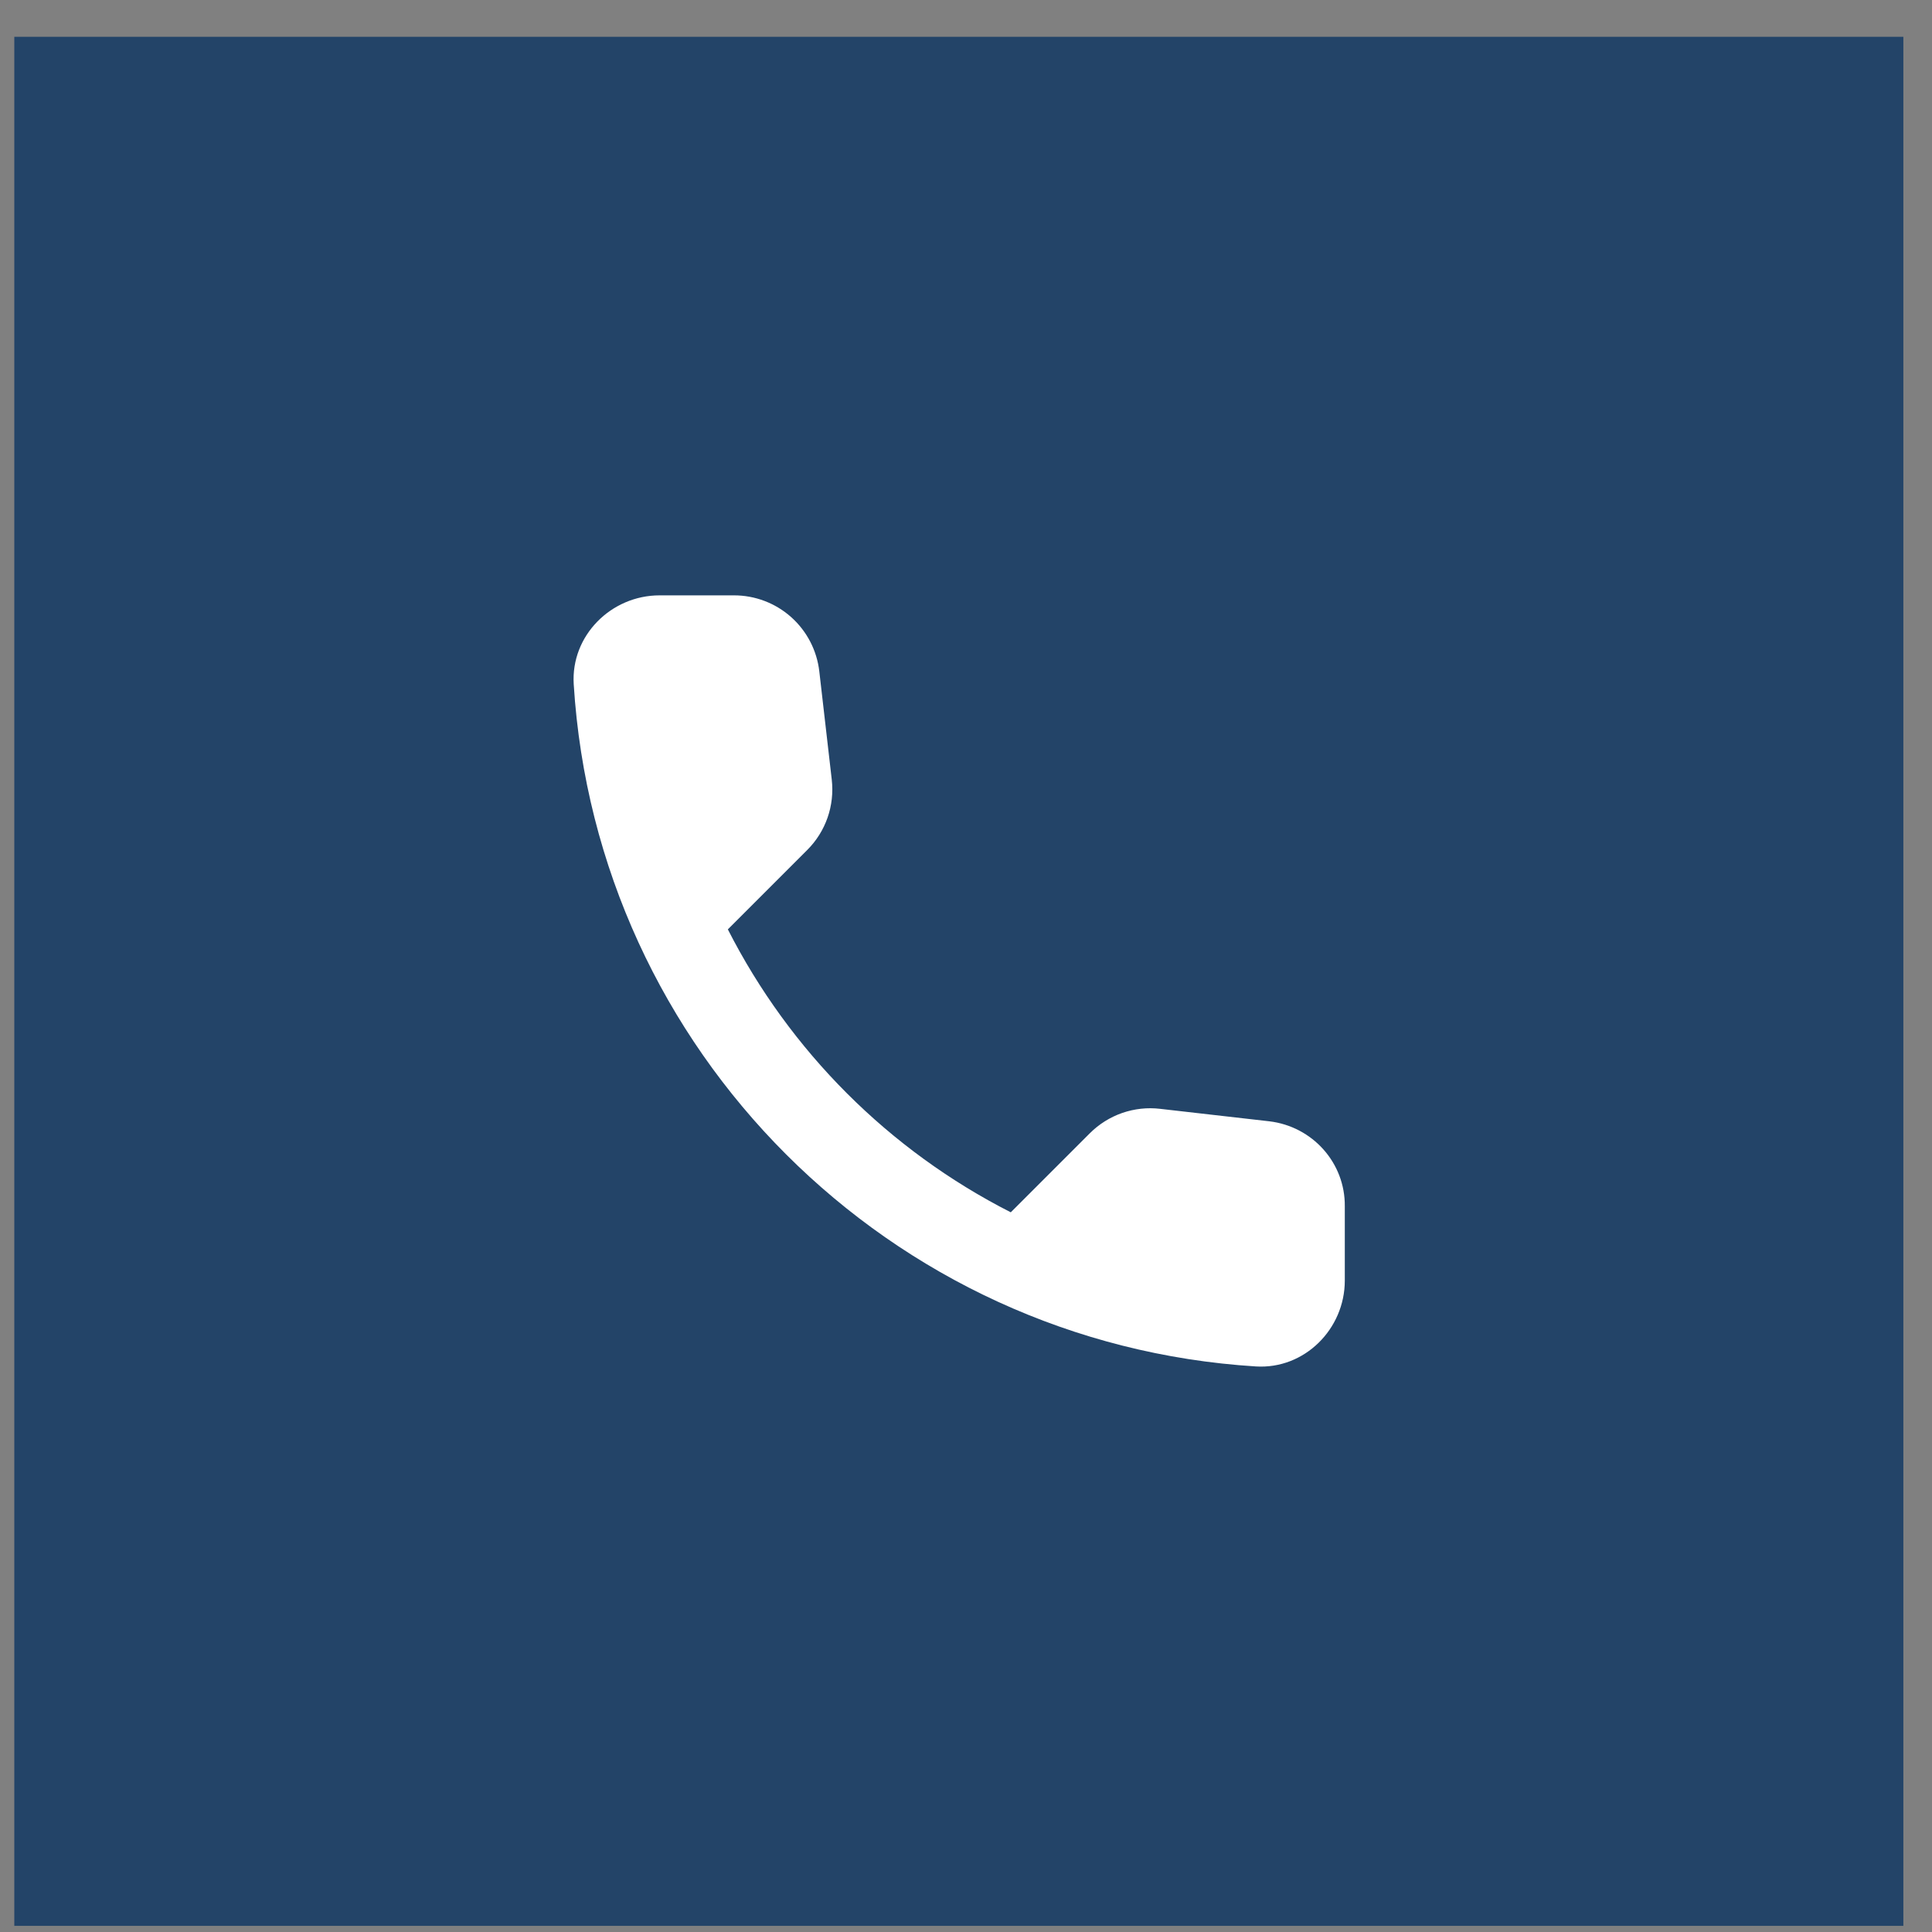
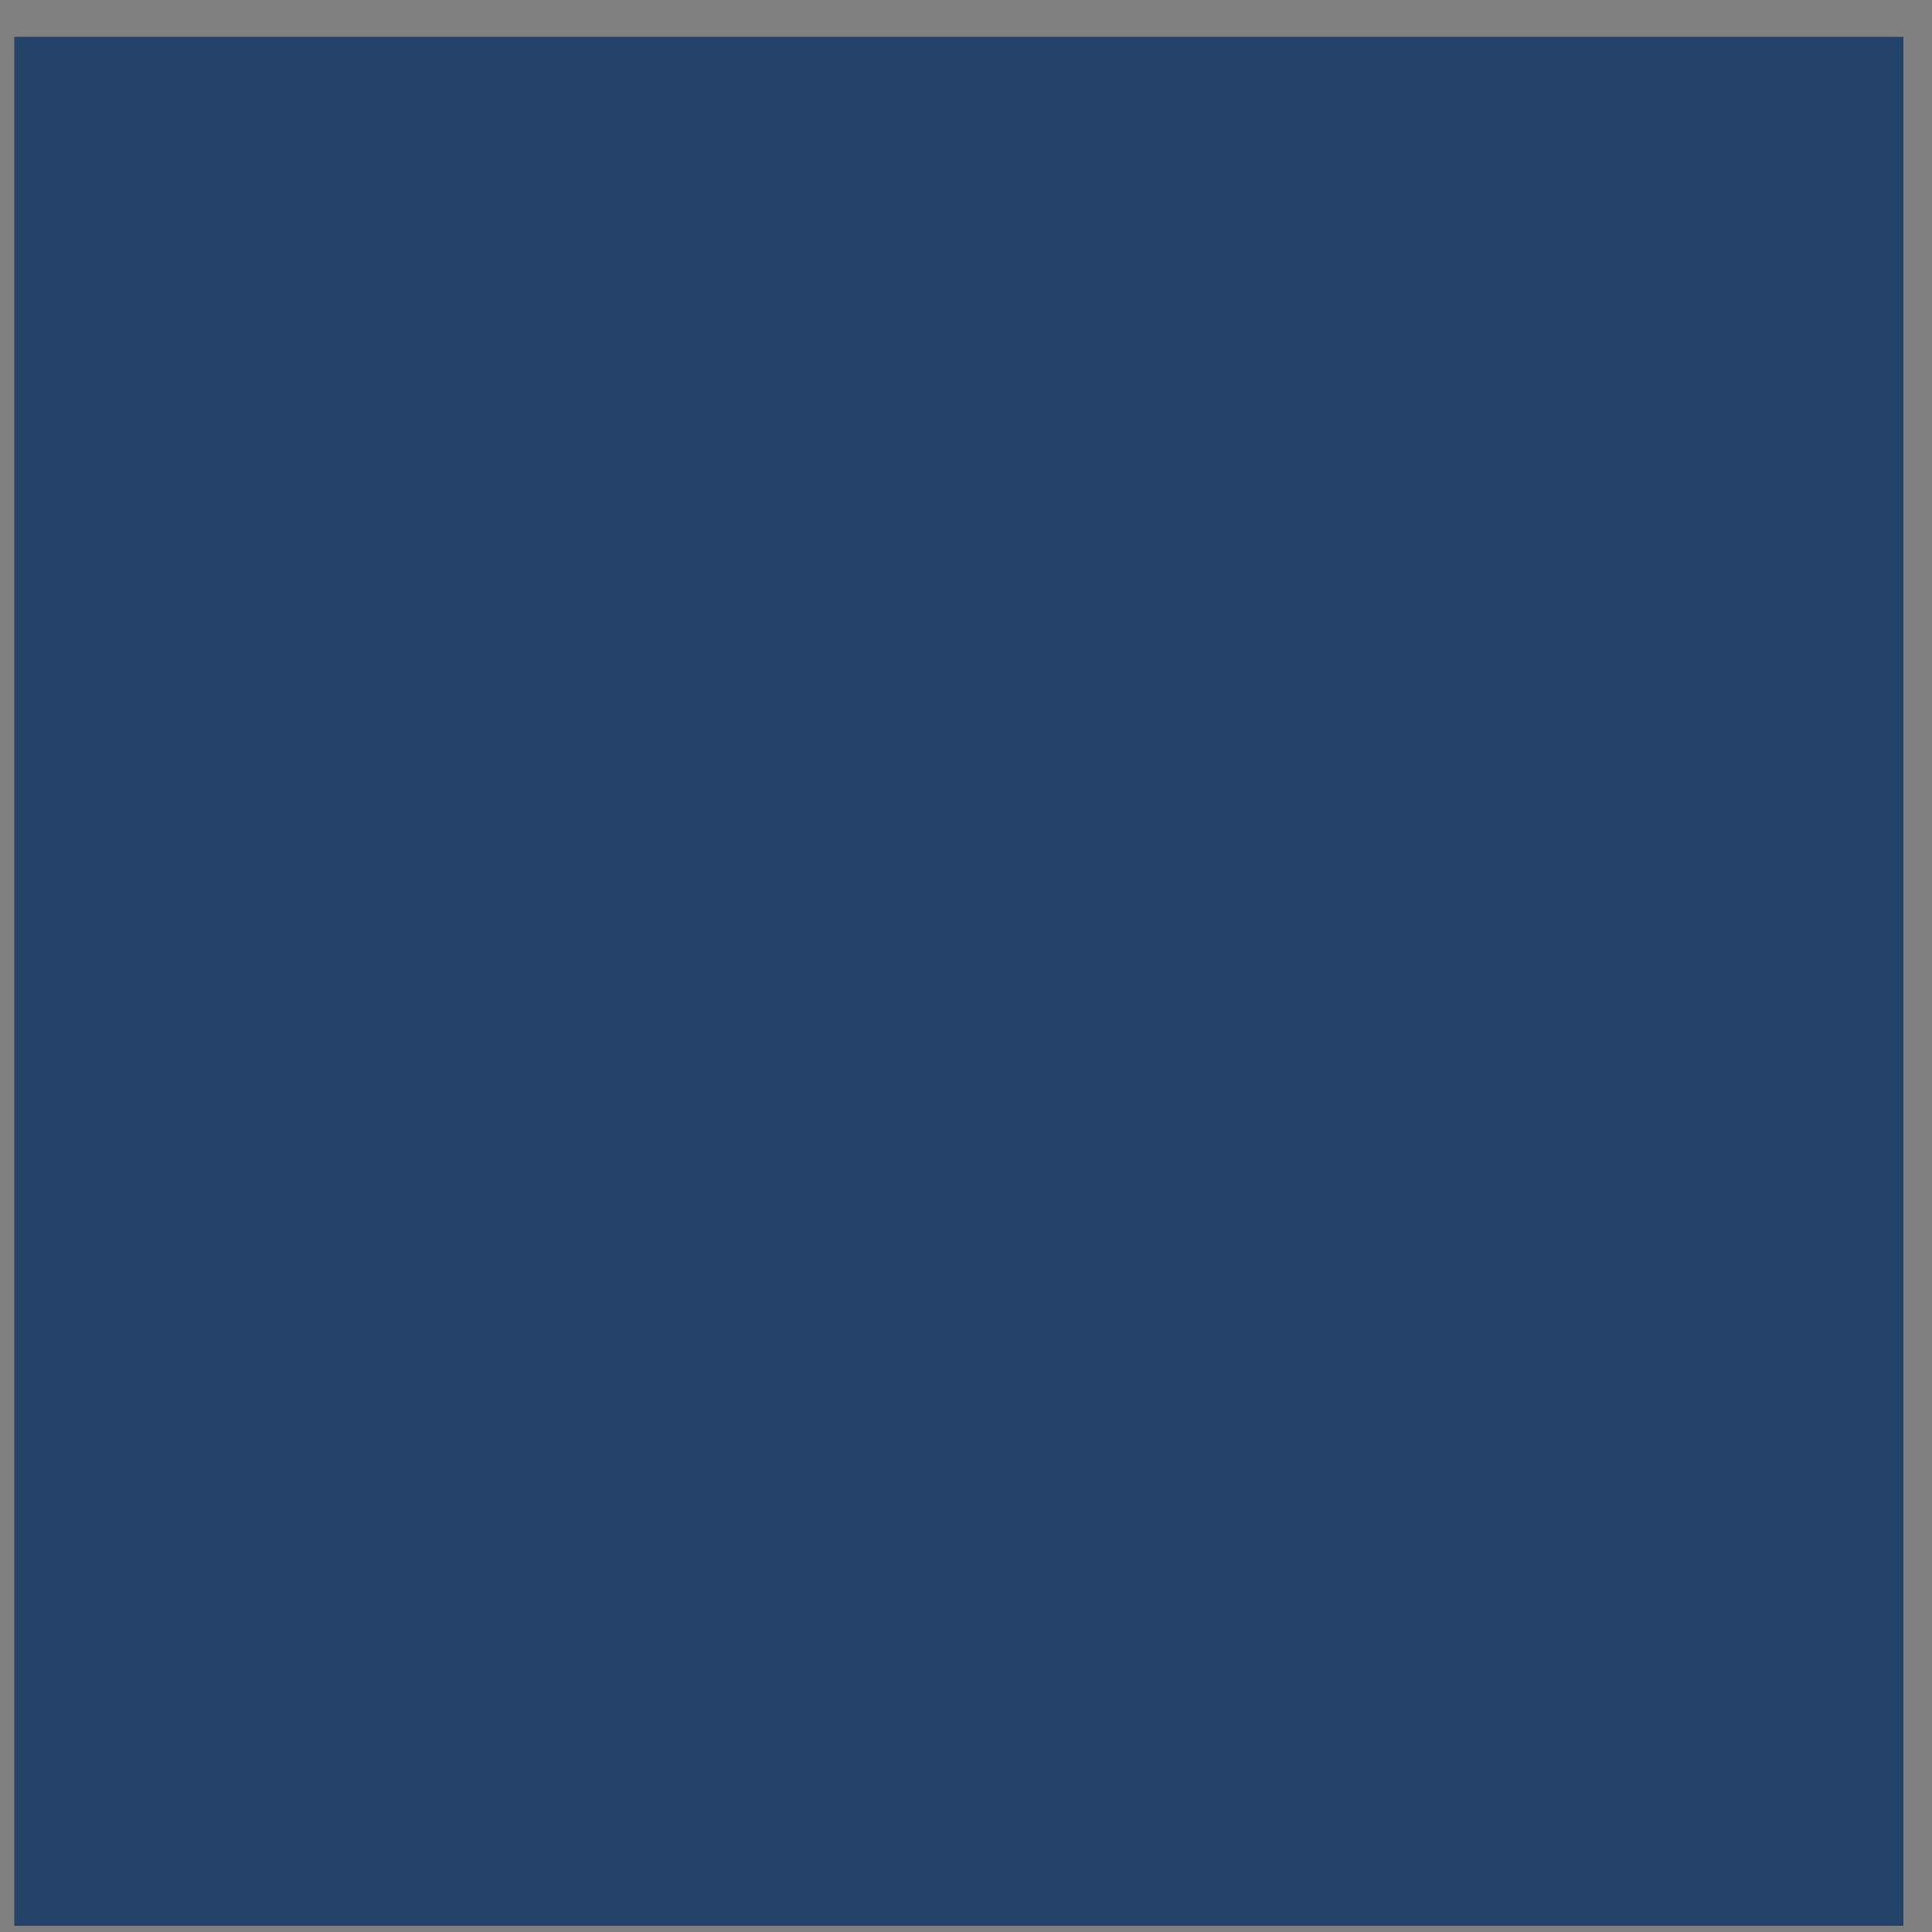
<svg xmlns="http://www.w3.org/2000/svg" width="45" height="45" viewBox="0 0 45 45" fill="none">
  <rect x="0" y="0" width="45" height="45" fill="#808080" stroke="none" />
  <rect width="44" height="44" transform="translate(0.333 0.857)" fill="#234468" />
-   <path d="M29.563 26.117L27.023 25.827C26.725 25.791 26.422 25.825 26.138 25.923C25.854 26.022 25.596 26.184 25.383 26.397L23.543 28.237C20.705 26.793 18.398 24.485 16.953 21.647L18.803 19.797C19.233 19.367 19.443 18.767 19.373 18.157L19.083 15.637C19.027 15.149 18.793 14.699 18.426 14.372C18.059 14.046 17.585 13.866 17.093 13.867H15.363C14.233 13.867 13.293 14.807 13.363 15.937C13.893 24.477 20.723 31.297 29.253 31.827C30.383 31.897 31.323 30.957 31.323 29.827V28.097C31.333 27.087 30.573 26.237 29.563 26.117Z" fill="white" />
</svg>